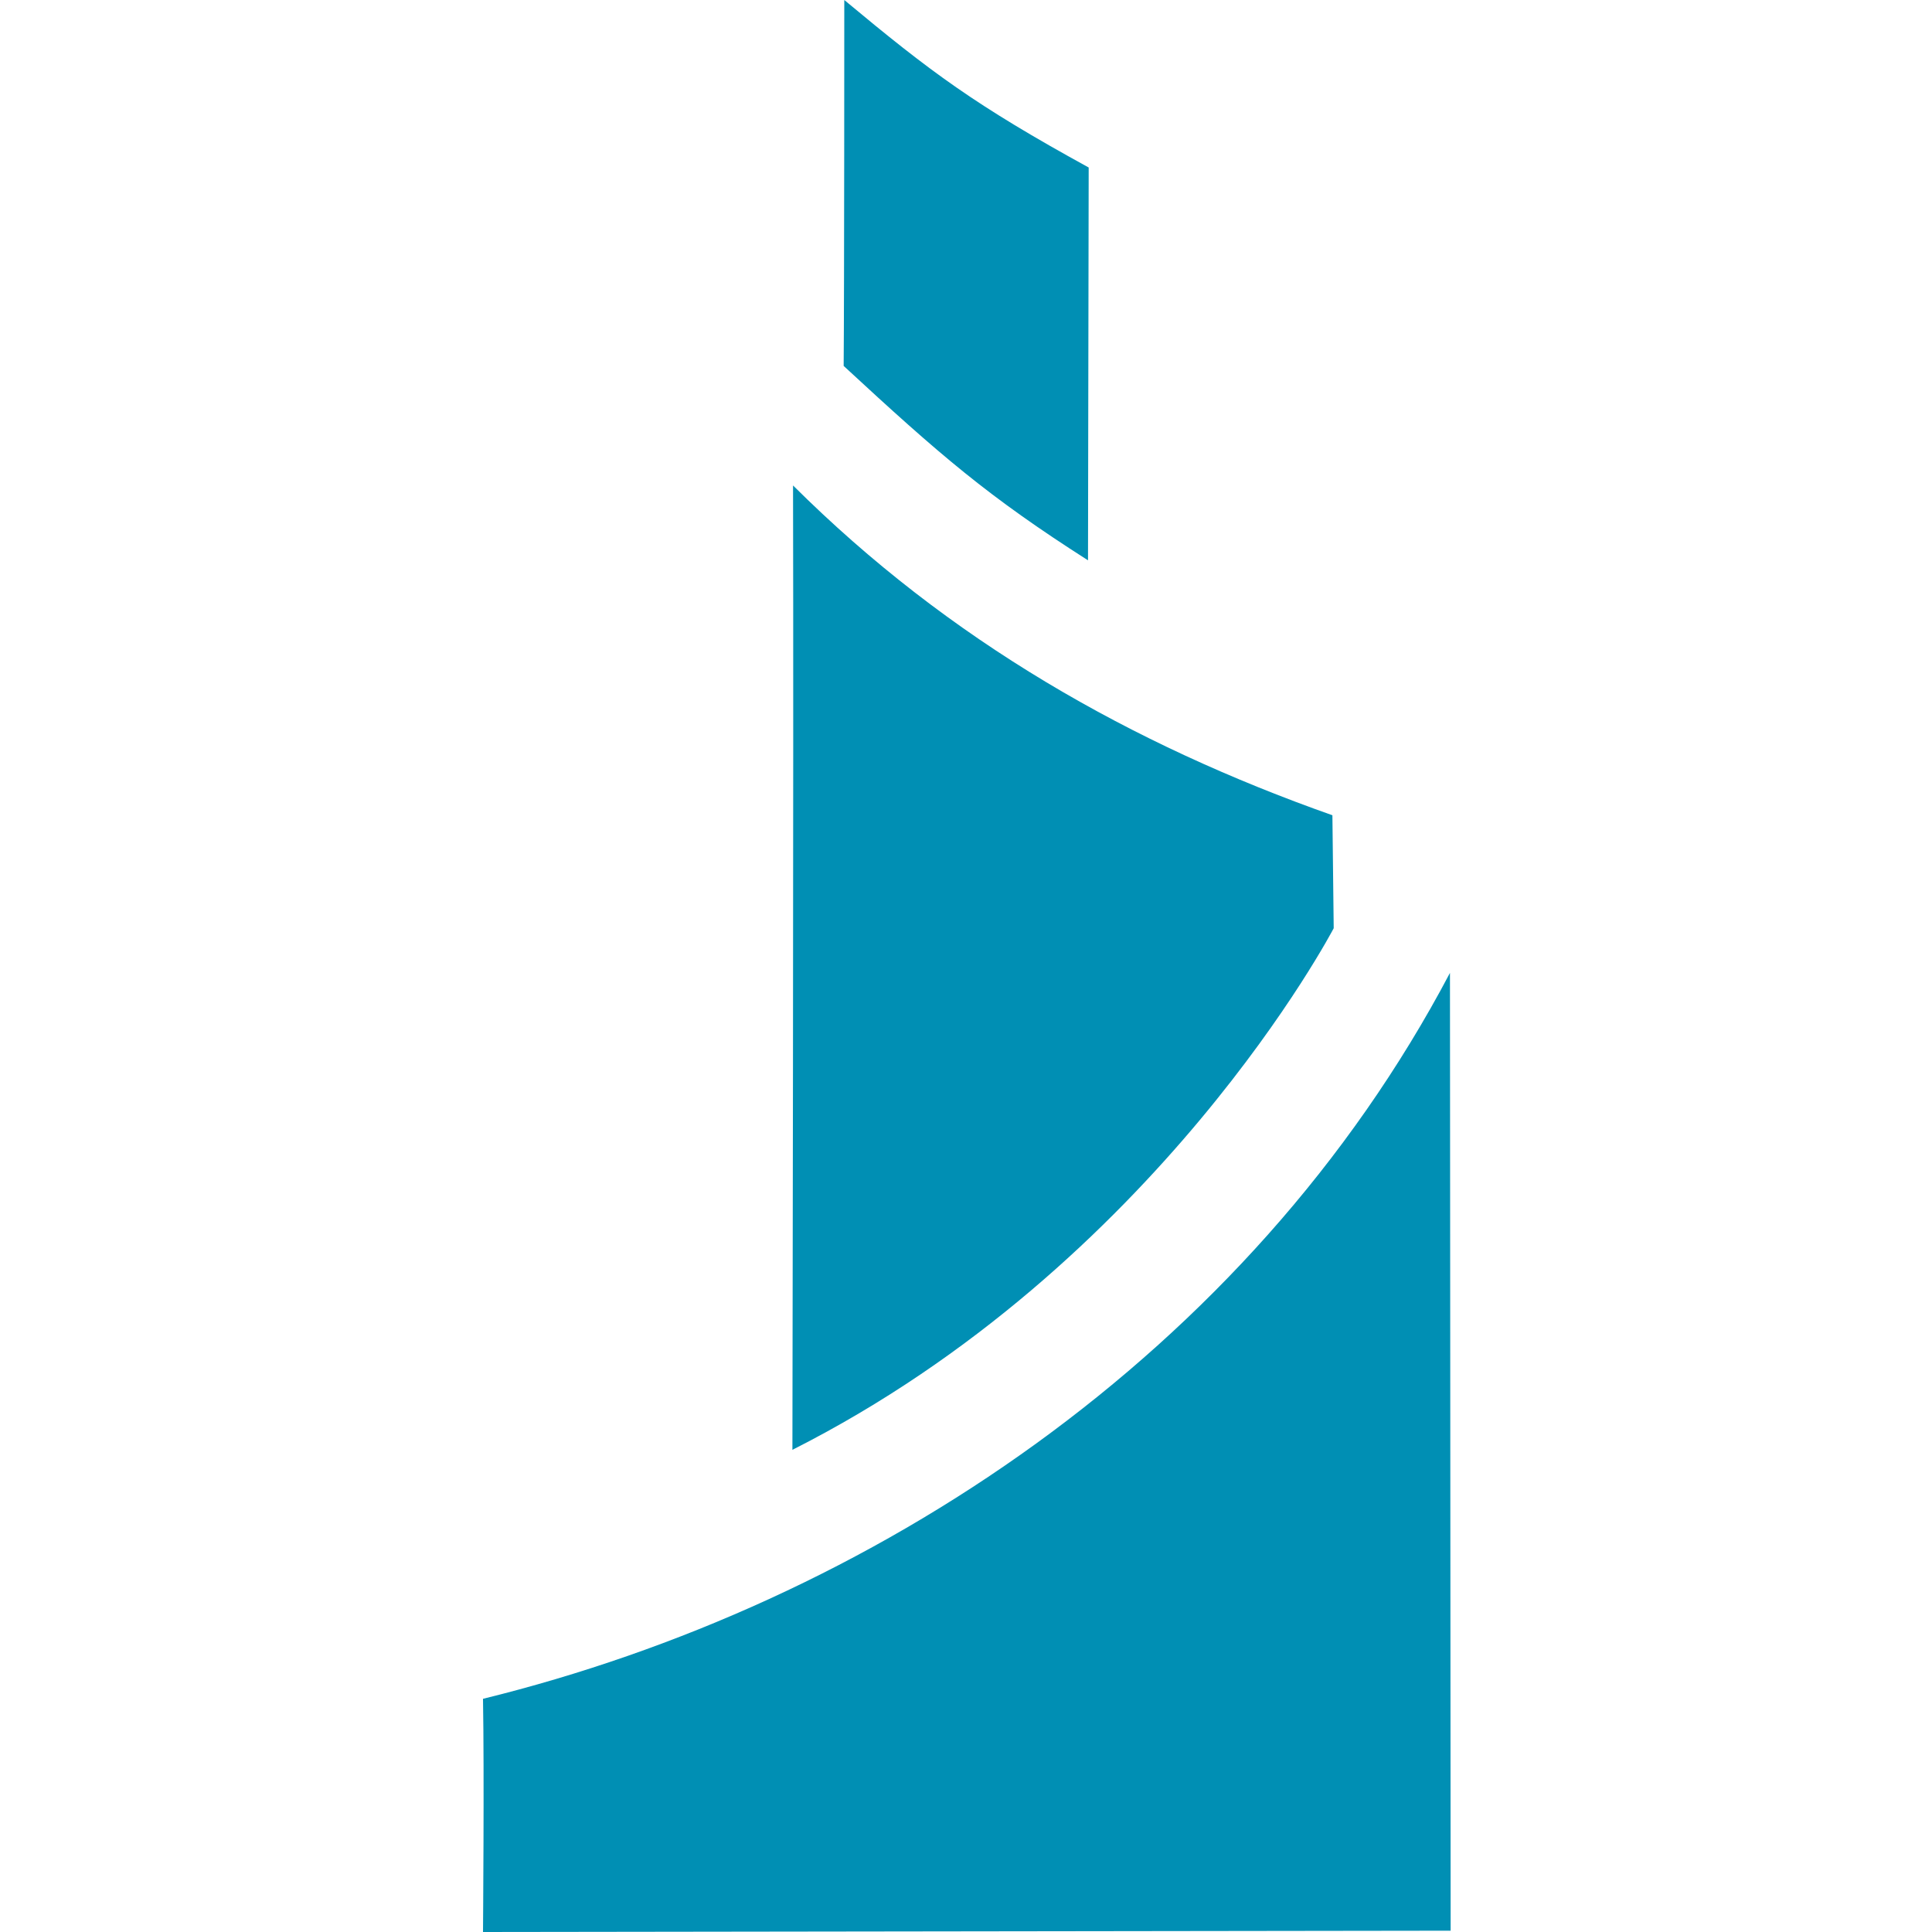
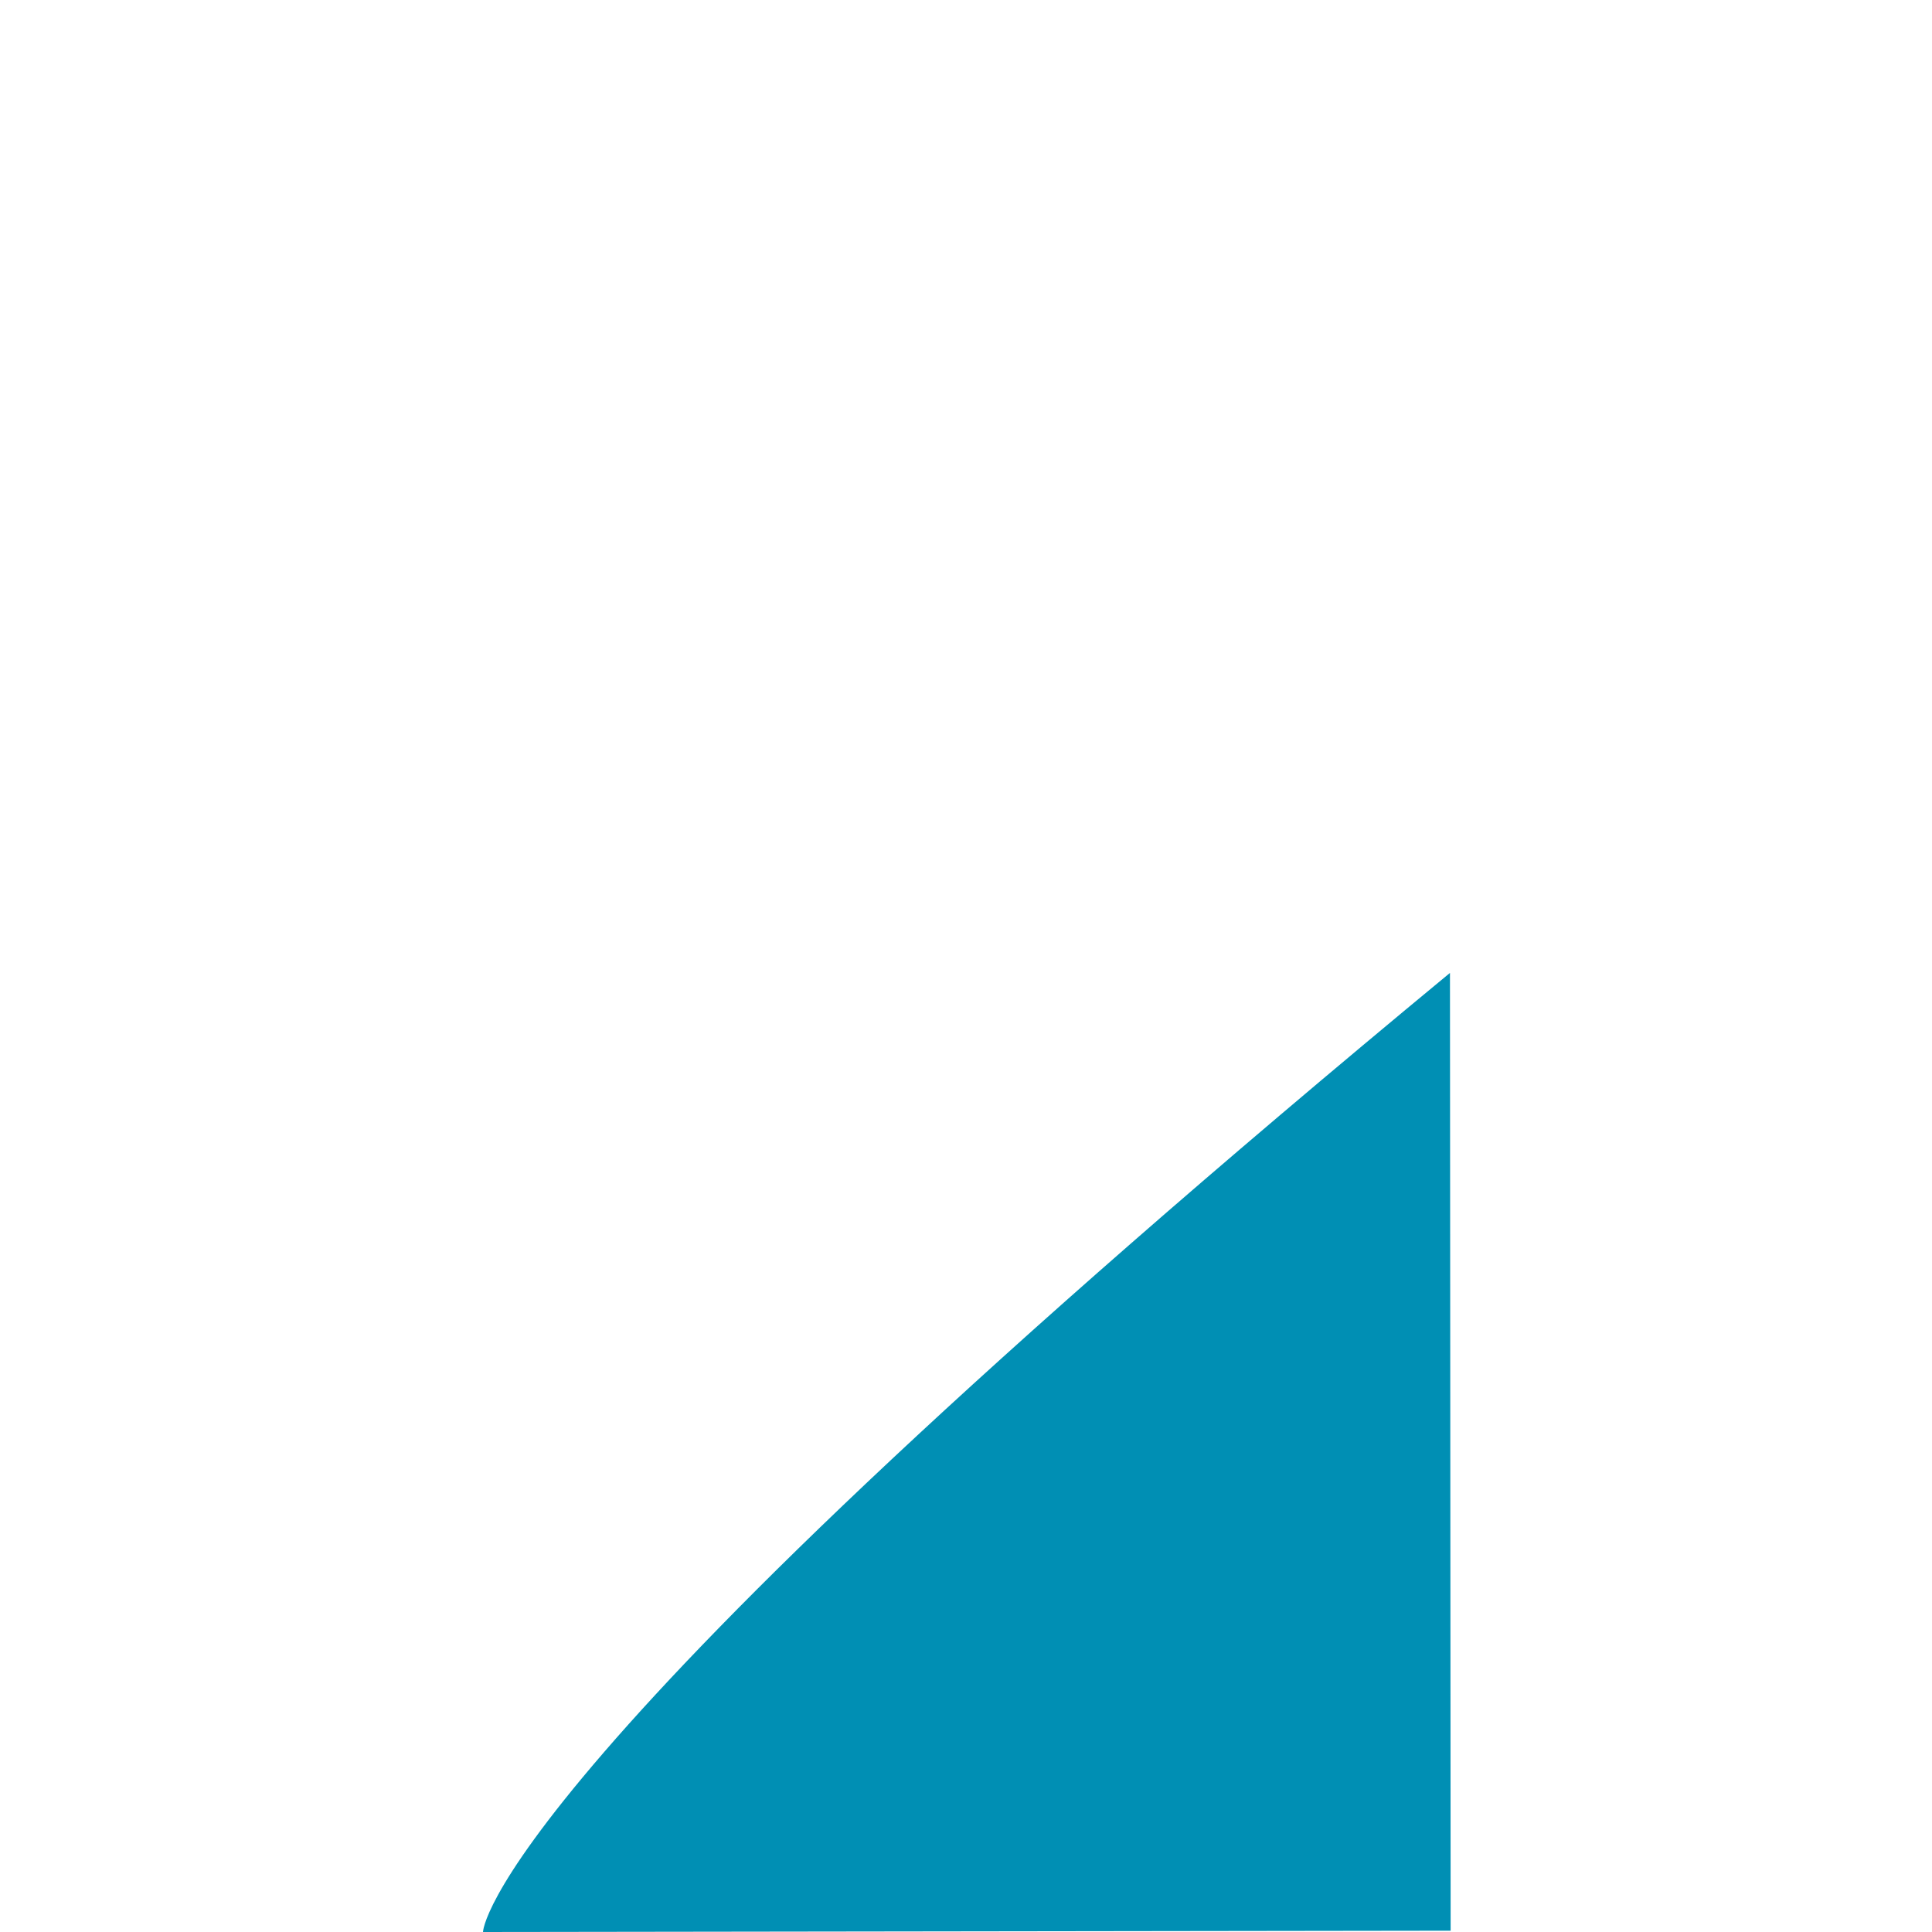
<svg xmlns="http://www.w3.org/2000/svg" width="40" height="40" viewBox="0 0 40 40" fill="none">
-   <path d="M10 40L30.034 39.973L30.02 20.143C25.845 28.058 18.024 33.2 10 35.172C10.027 36.668 10 40 10 40Z" fill="#008FB4" />
-   <path d="M16.406 30.017C23.968 26.195 27.613 19.218 27.613 19.218C27.613 19.218 27.586 16.919 27.586 16.879C23.424 15.41 19.643 13.261 16.419 10.051C16.433 15.491 16.406 30.017 16.406 30.017ZM17.48 0C17.48 0 17.48 6.066 17.467 7.576C19.466 9.425 20.459 10.282 22.526 11.601L22.54 3.468C20.187 2.176 19.276 1.496 17.48 0Z" fill="#008FB4" />
+   <path d="M10 40L30.034 39.973L30.02 20.143C10.027 36.668 10 40 10 40Z" fill="#008FB4" />
</svg>